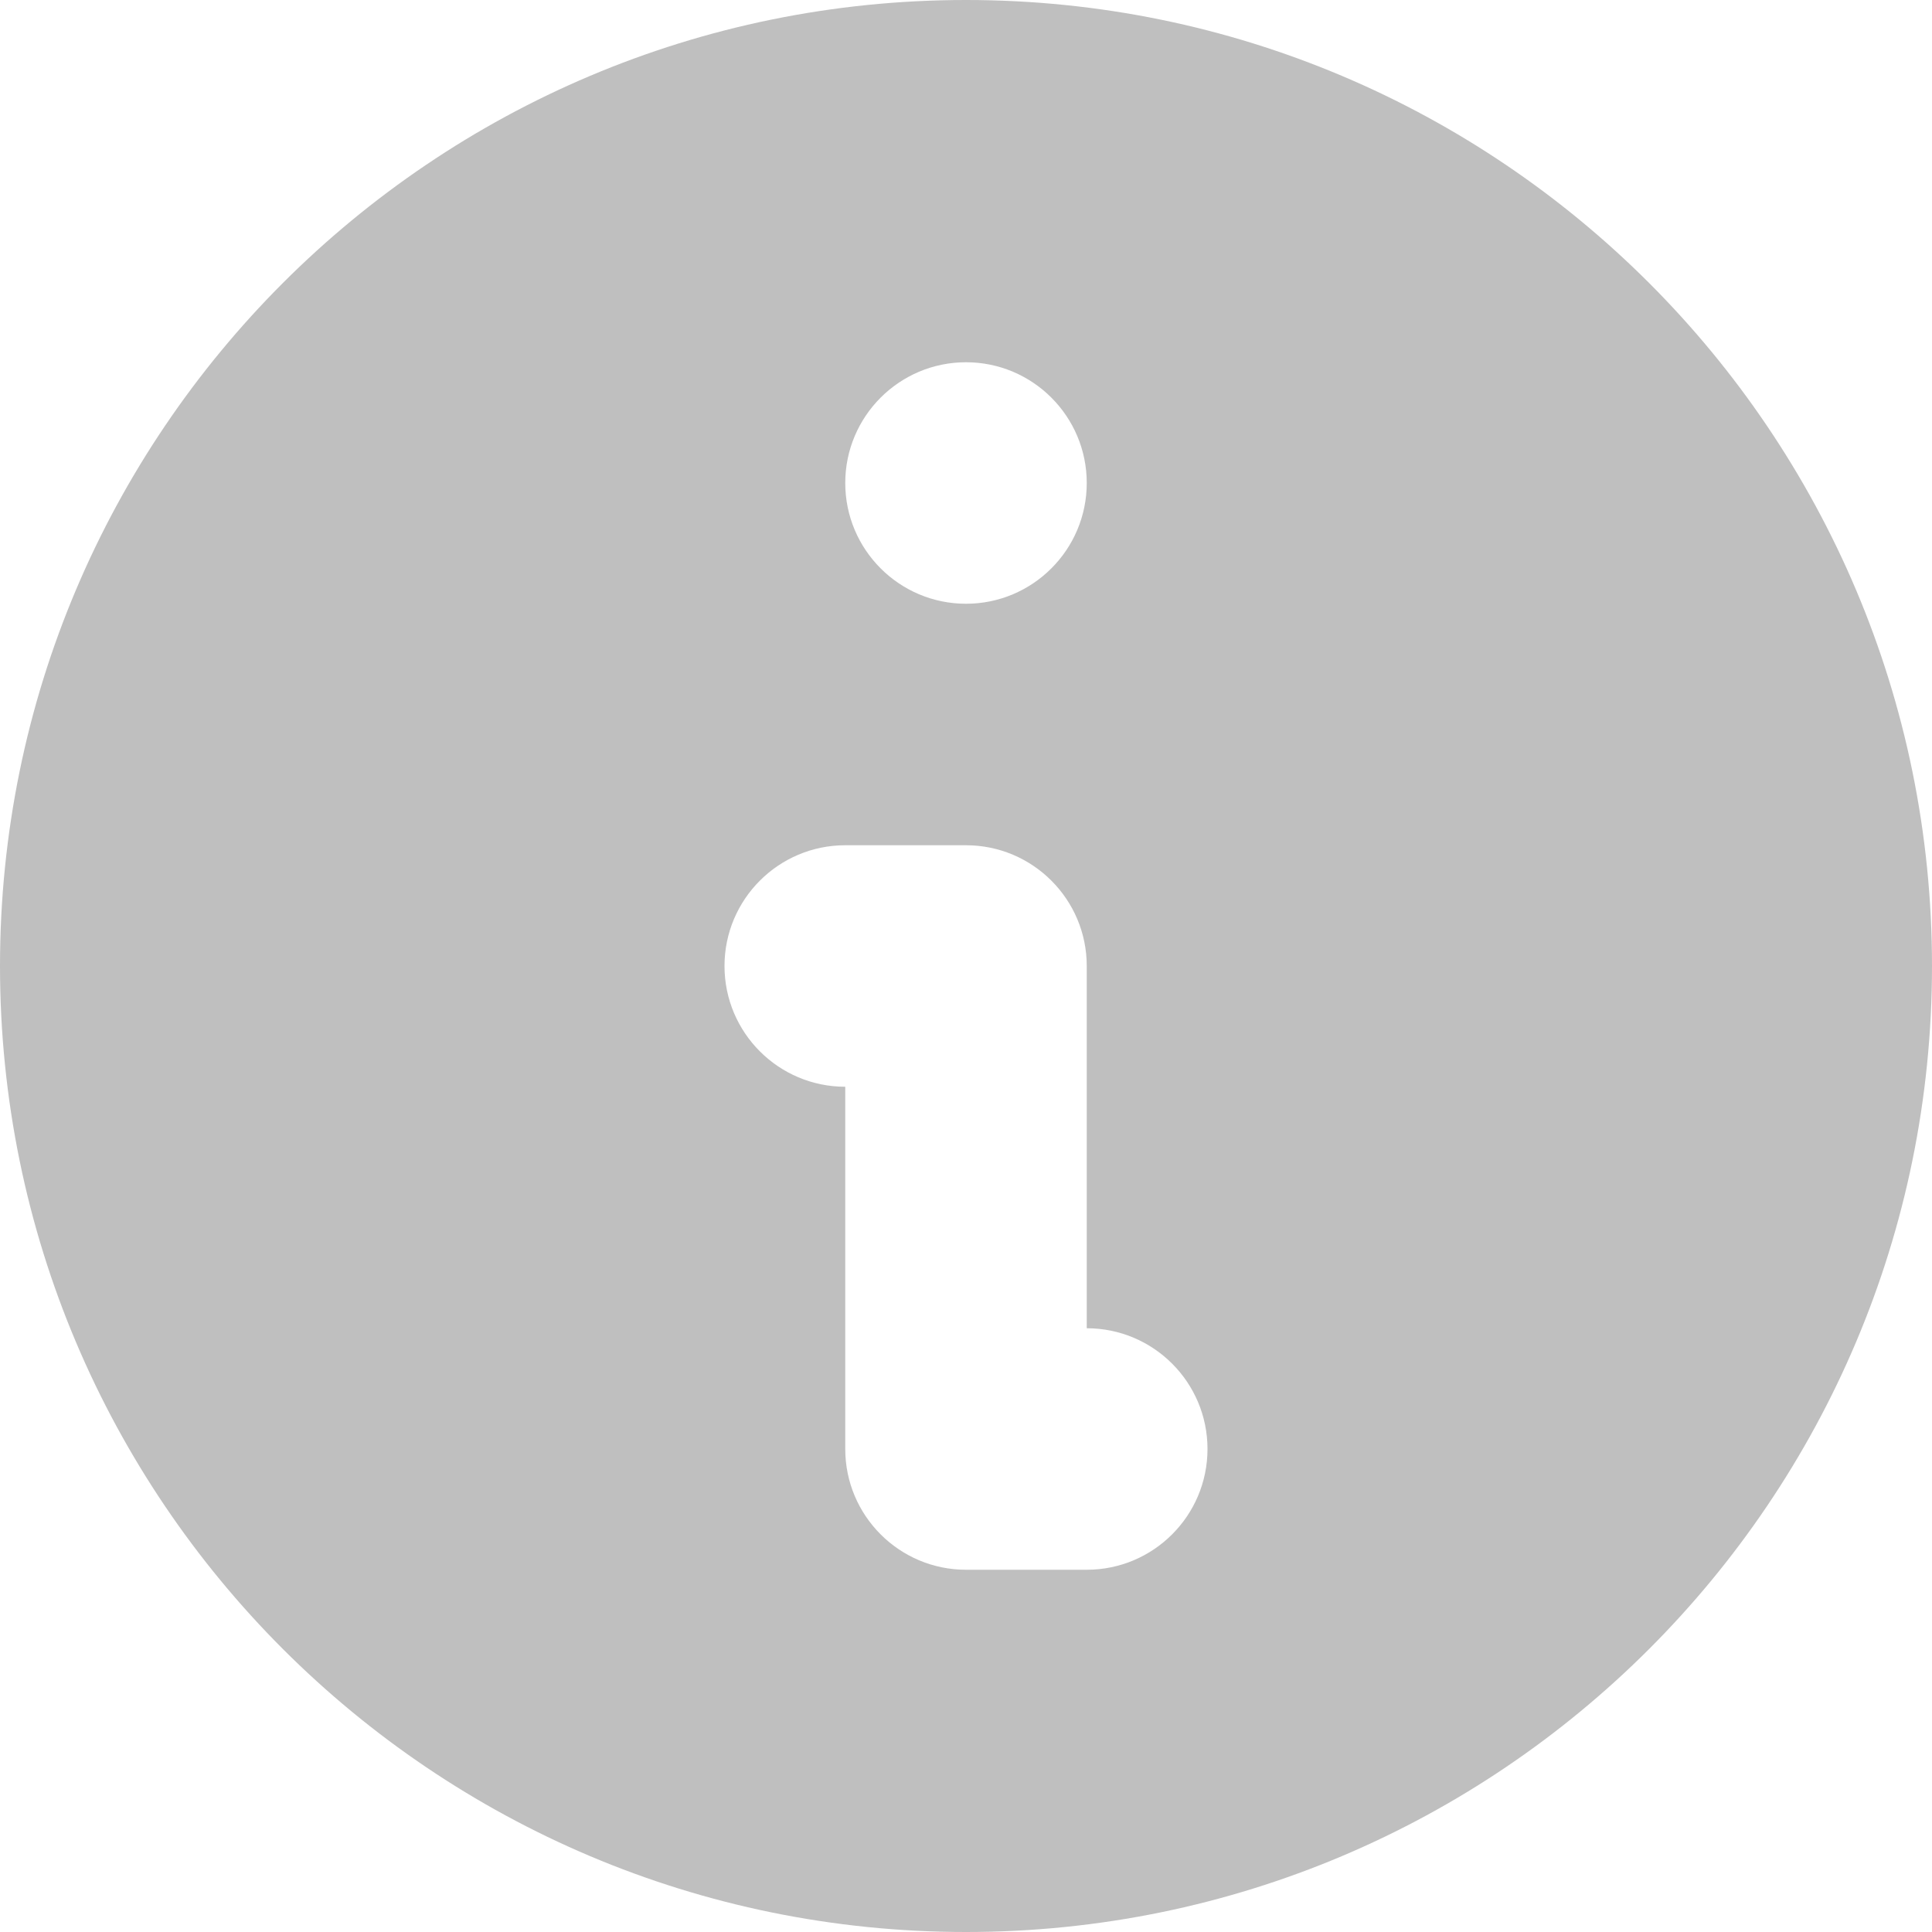
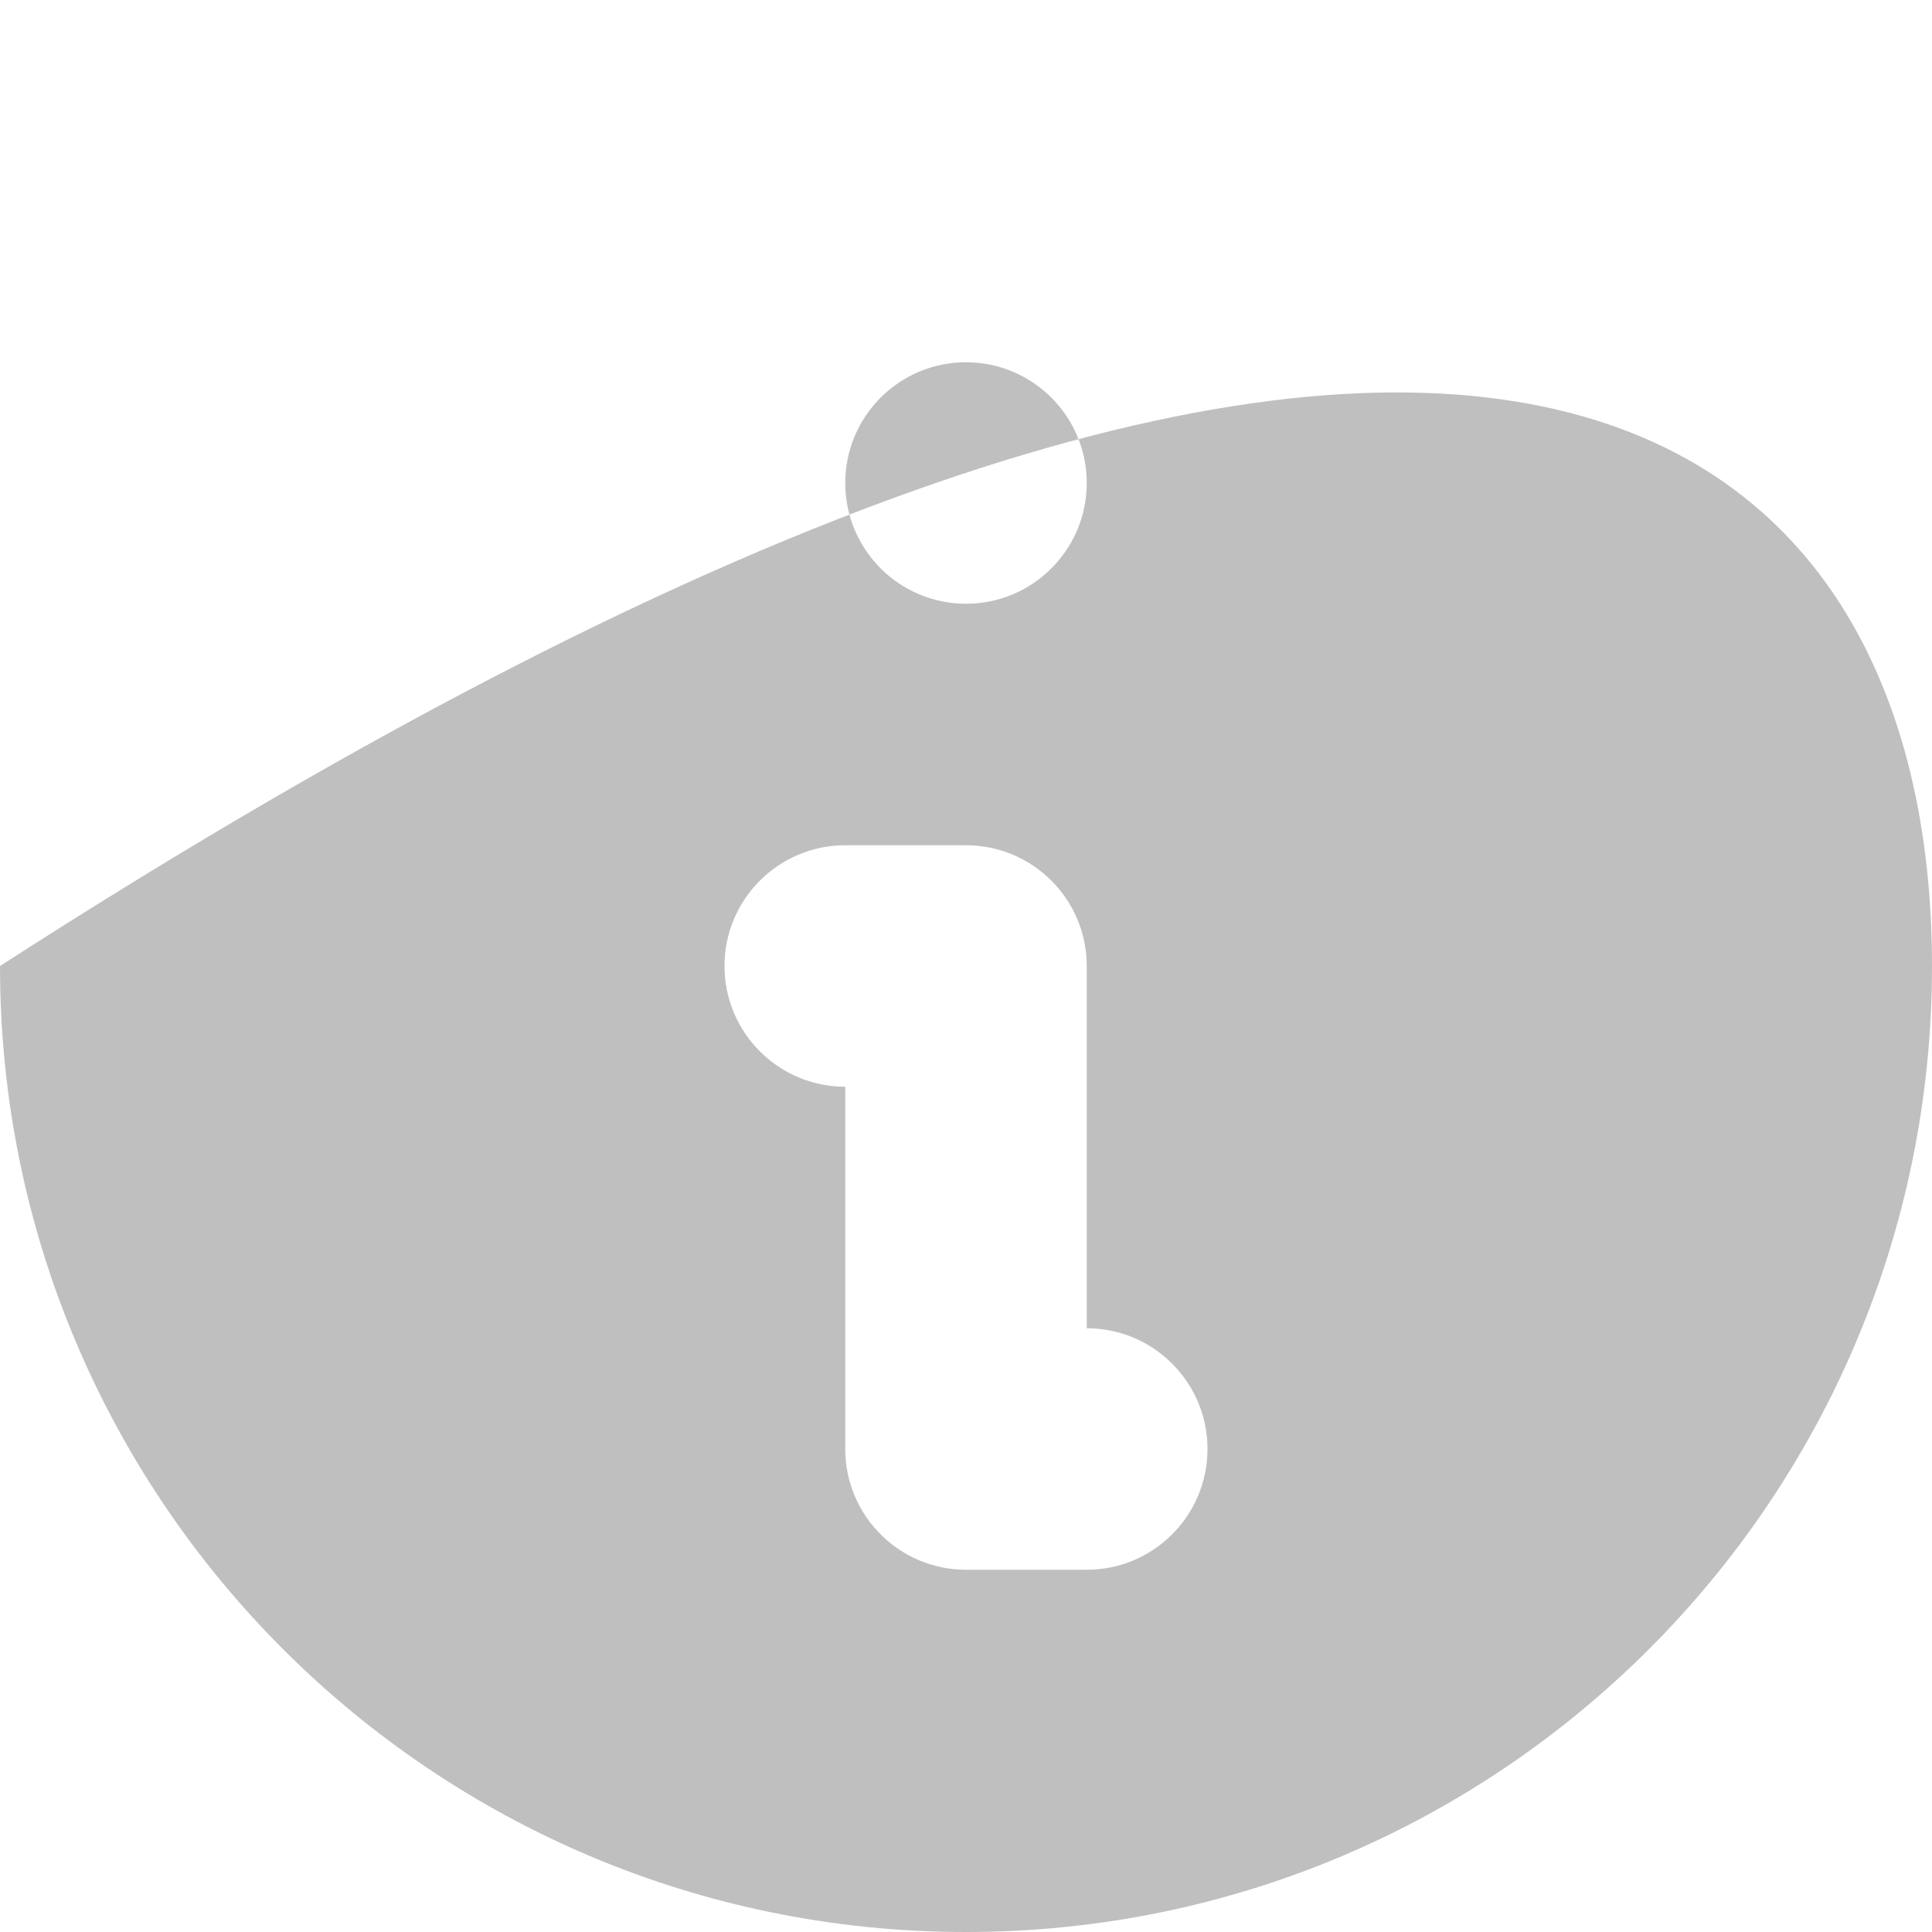
<svg xmlns="http://www.w3.org/2000/svg" width="14" height="14" viewBox="0 0 14 14" fill="none">
-   <path fill-rule="evenodd" clip-rule="evenodd" d="M14 7C14 10.866 10.866 14 7 14C3.134 14 0 10.866 0 7C0 3.134 3.134 0 7 0C10.866 0 14 3.134 14 7ZM7.875 3.5C7.875 3.983 7.483 4.375 7 4.375C6.517 4.375 6.125 3.983 6.125 3.5C6.125 3.017 6.517 2.625 7 2.625C7.483 2.625 7.875 3.017 7.875 3.5ZM6.125 6.125C5.642 6.125 5.25 6.517 5.25 7C5.25 7.483 5.642 7.875 6.125 7.875V10.5C6.125 10.983 6.517 11.375 7 11.375H7.875C8.358 11.375 8.75 10.983 8.75 10.5C8.75 10.017 8.358 9.625 7.875 9.625V7C7.875 6.517 7.483 6.125 7 6.125H6.125Z" fill="#BFBFBF" />
+   <path fill-rule="evenodd" clip-rule="evenodd" d="M14 7C14 10.866 10.866 14 7 14C3.134 14 0 10.866 0 7C10.866 0 14 3.134 14 7ZM7.875 3.5C7.875 3.983 7.483 4.375 7 4.375C6.517 4.375 6.125 3.983 6.125 3.5C6.125 3.017 6.517 2.625 7 2.625C7.483 2.625 7.875 3.017 7.875 3.5ZM6.125 6.125C5.642 6.125 5.25 6.517 5.25 7C5.25 7.483 5.642 7.875 6.125 7.875V10.5C6.125 10.983 6.517 11.375 7 11.375H7.875C8.358 11.375 8.75 10.983 8.75 10.5C8.75 10.017 8.358 9.625 7.875 9.625V7C7.875 6.517 7.483 6.125 7 6.125H6.125Z" fill="#BFBFBF" />
</svg>